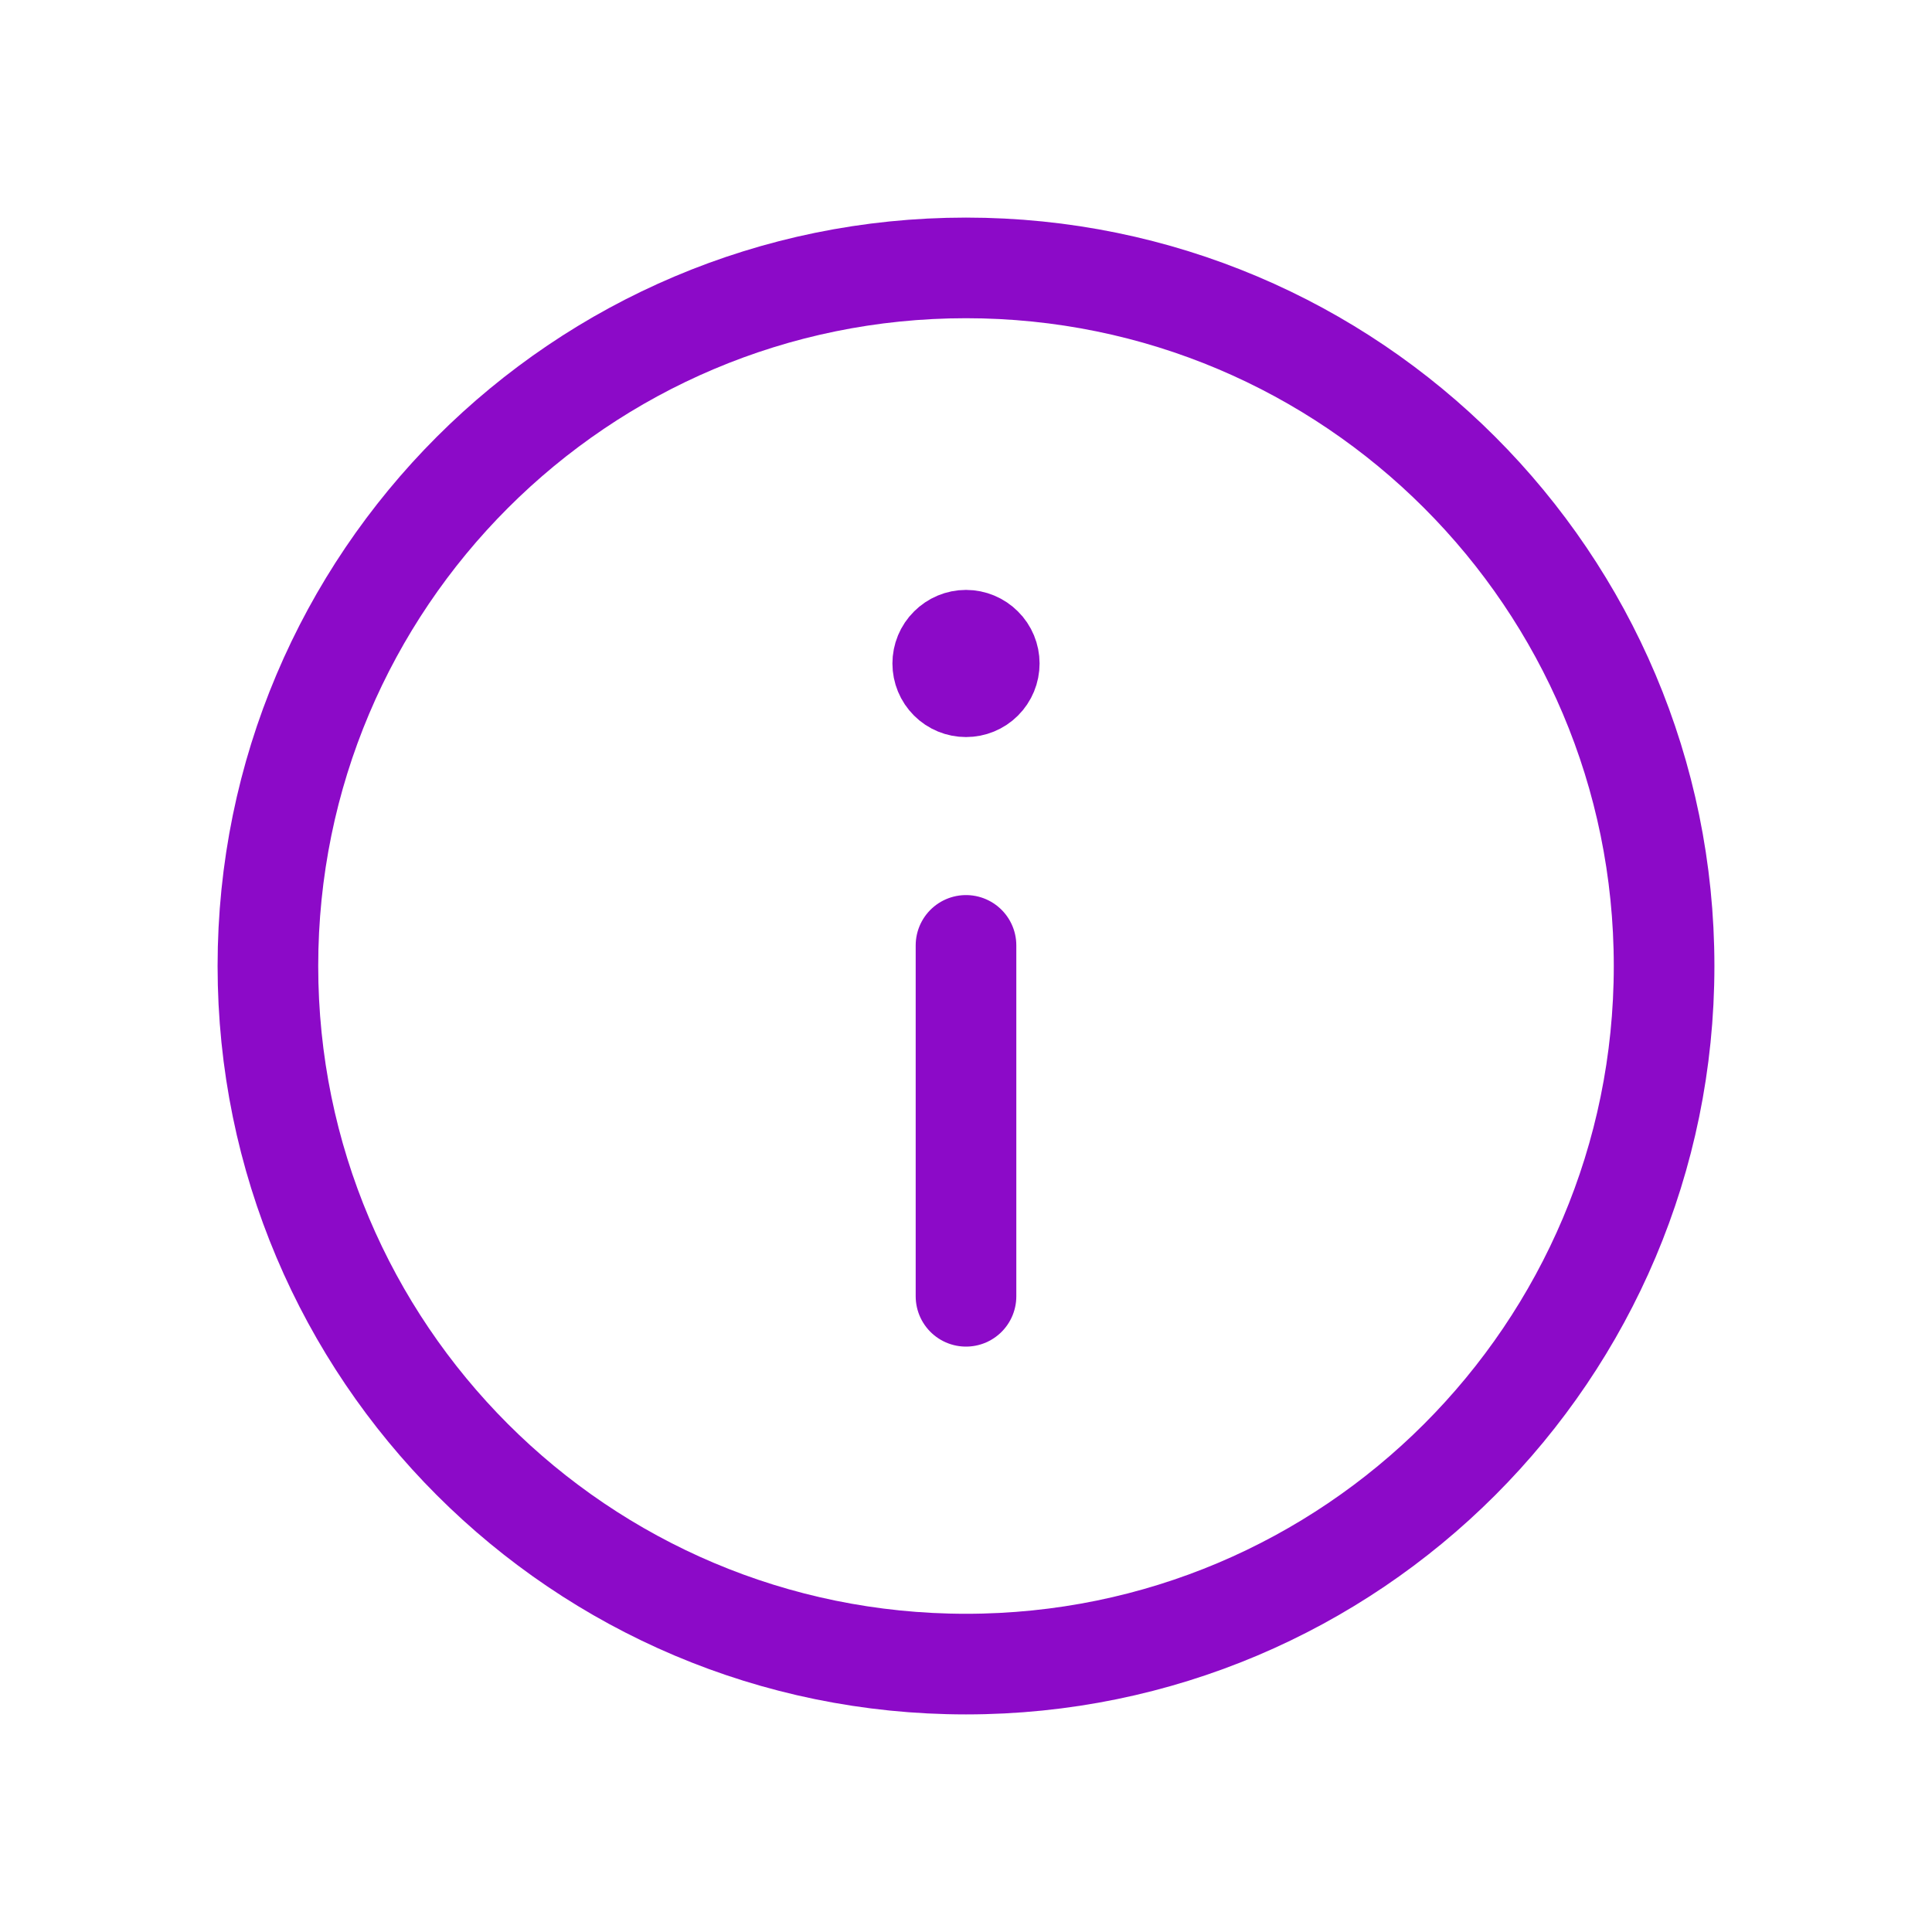
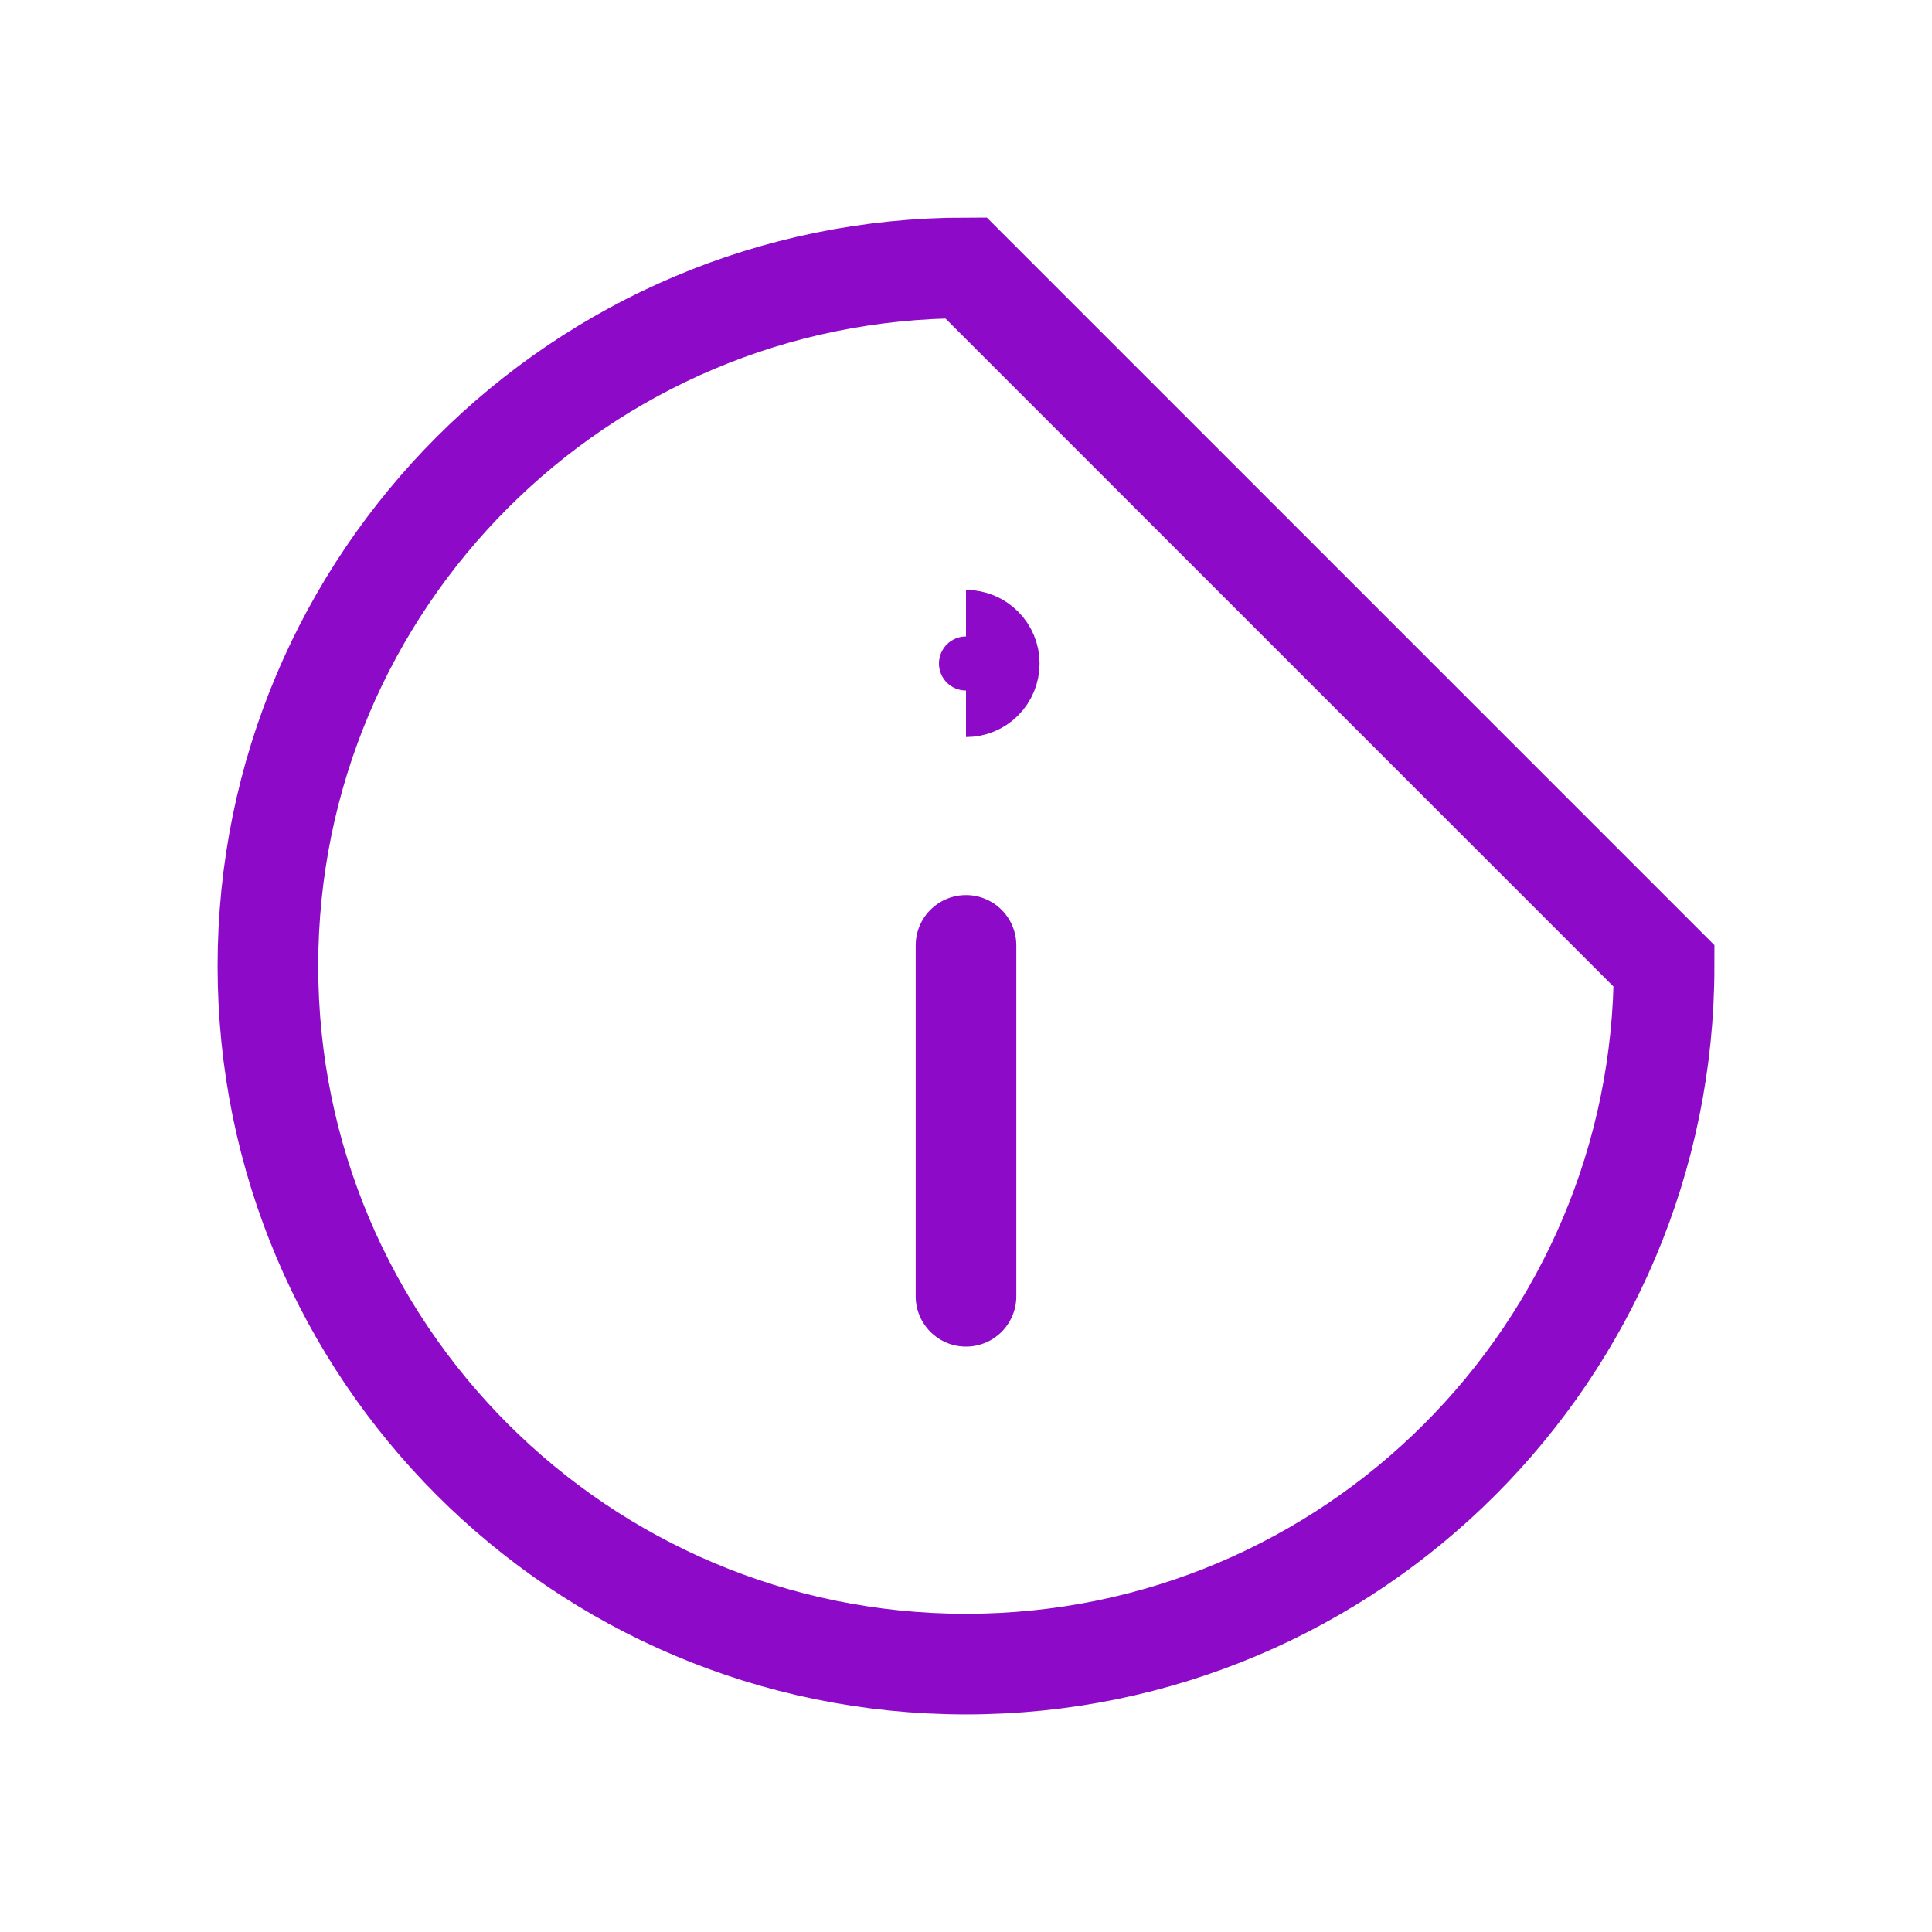
<svg xmlns="http://www.w3.org/2000/svg" width="24" height="24" viewBox="0 0 24 24" fill="none">
  <g id="info">
    <path id="Vector" d="M12 7.953C12.077 7.953 12.15 7.984 12.204 8.038C12.259 8.092 12.289 8.166 12.289 8.242C12.289 8.319 12.259 8.392 12.204 8.447C12.15 8.501 12.077 8.531 12 8.531" stroke="#8C0AC8" stroke-width="1.25" />
-     <path id="Vector_2" d="M12 7.953C11.923 7.953 11.85 7.984 11.796 8.038C11.741 8.092 11.711 8.166 11.711 8.242C11.711 8.319 11.741 8.392 11.796 8.447C11.85 8.501 11.923 8.531 12 8.531" stroke="#8C0AC8" stroke-width="1.25" />
-     <path id="Vector_3" d="M12 11.744L12 16.103M12 3.328C7.211 3.328 3.328 7.211 3.328 12C3.328 16.789 7.211 20.672 12 20.672C16.789 20.672 20.672 16.789 20.672 12C20.672 7.211 16.789 3.328 12 3.328Z" stroke="#8C0AC8" stroke-width="1.25" stroke-miterlimit="10" stroke-linecap="round" />
+     <path id="Vector_3" d="M12 11.744L12 16.103M12 3.328C7.211 3.328 3.328 7.211 3.328 12C3.328 16.789 7.211 20.672 12 20.672C16.789 20.672 20.672 16.789 20.672 12Z" stroke="#8C0AC8" stroke-width="1.25" stroke-miterlimit="10" stroke-linecap="round" />
  </g>
</svg>